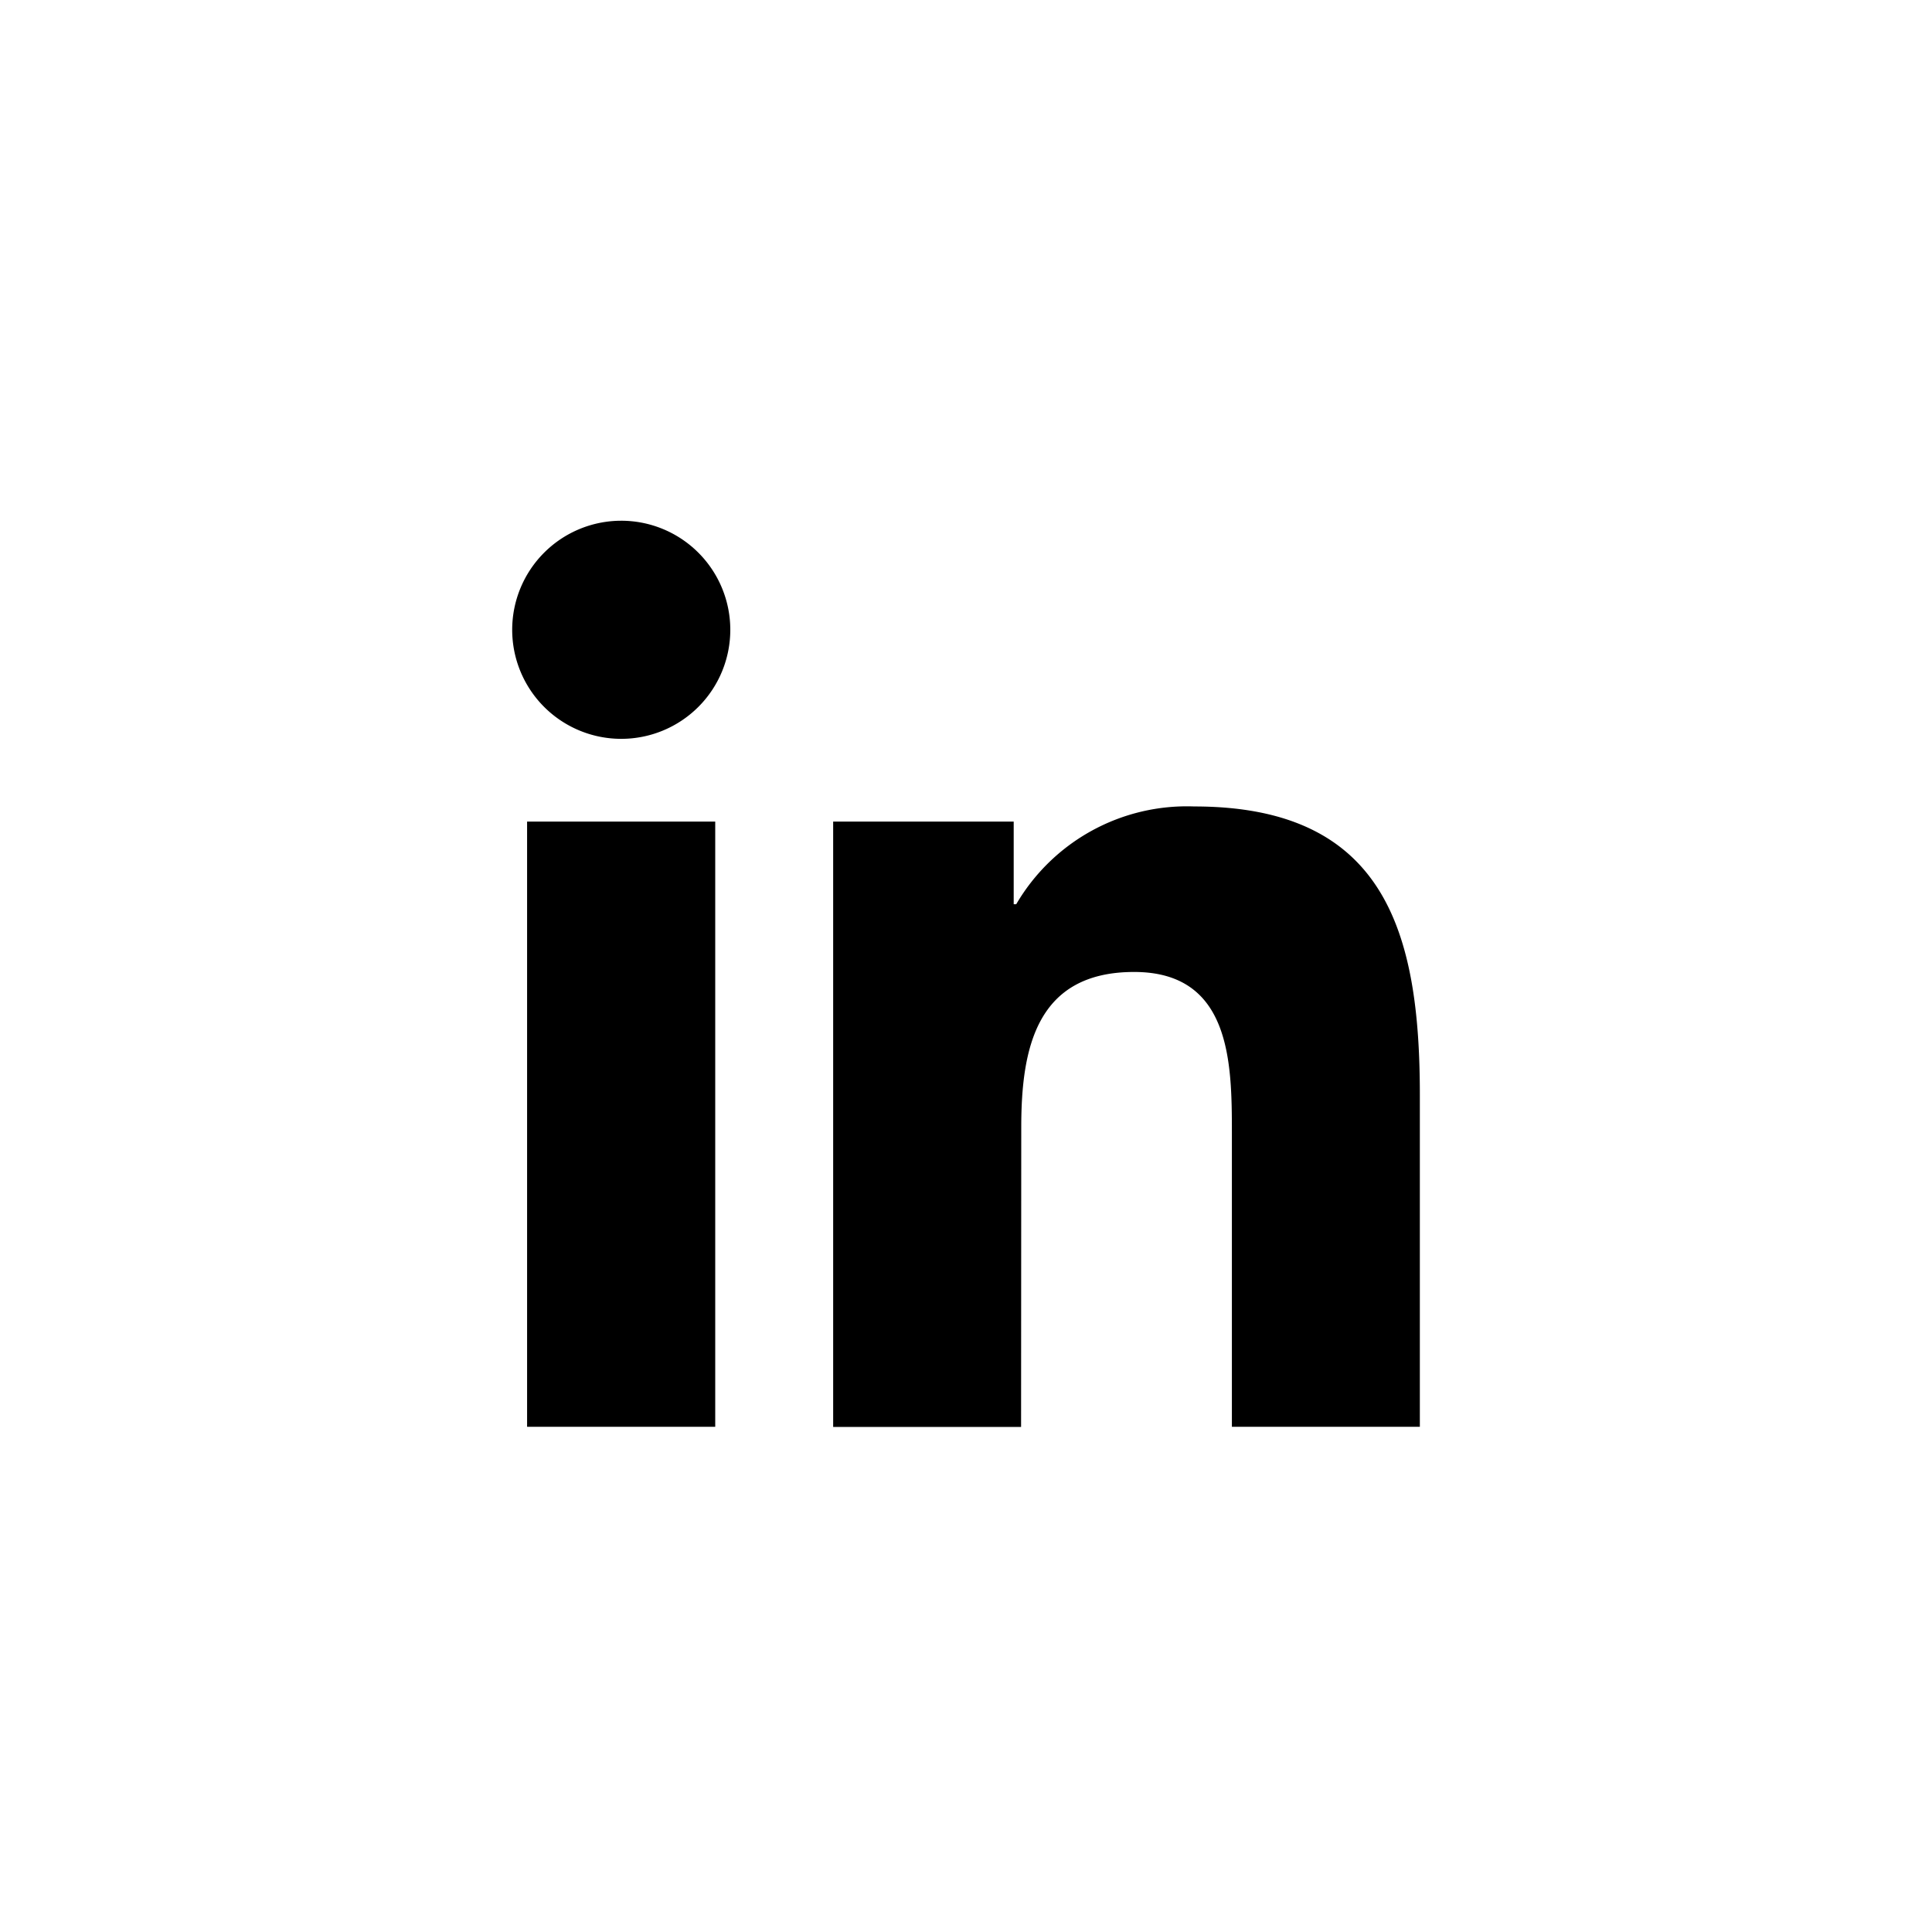
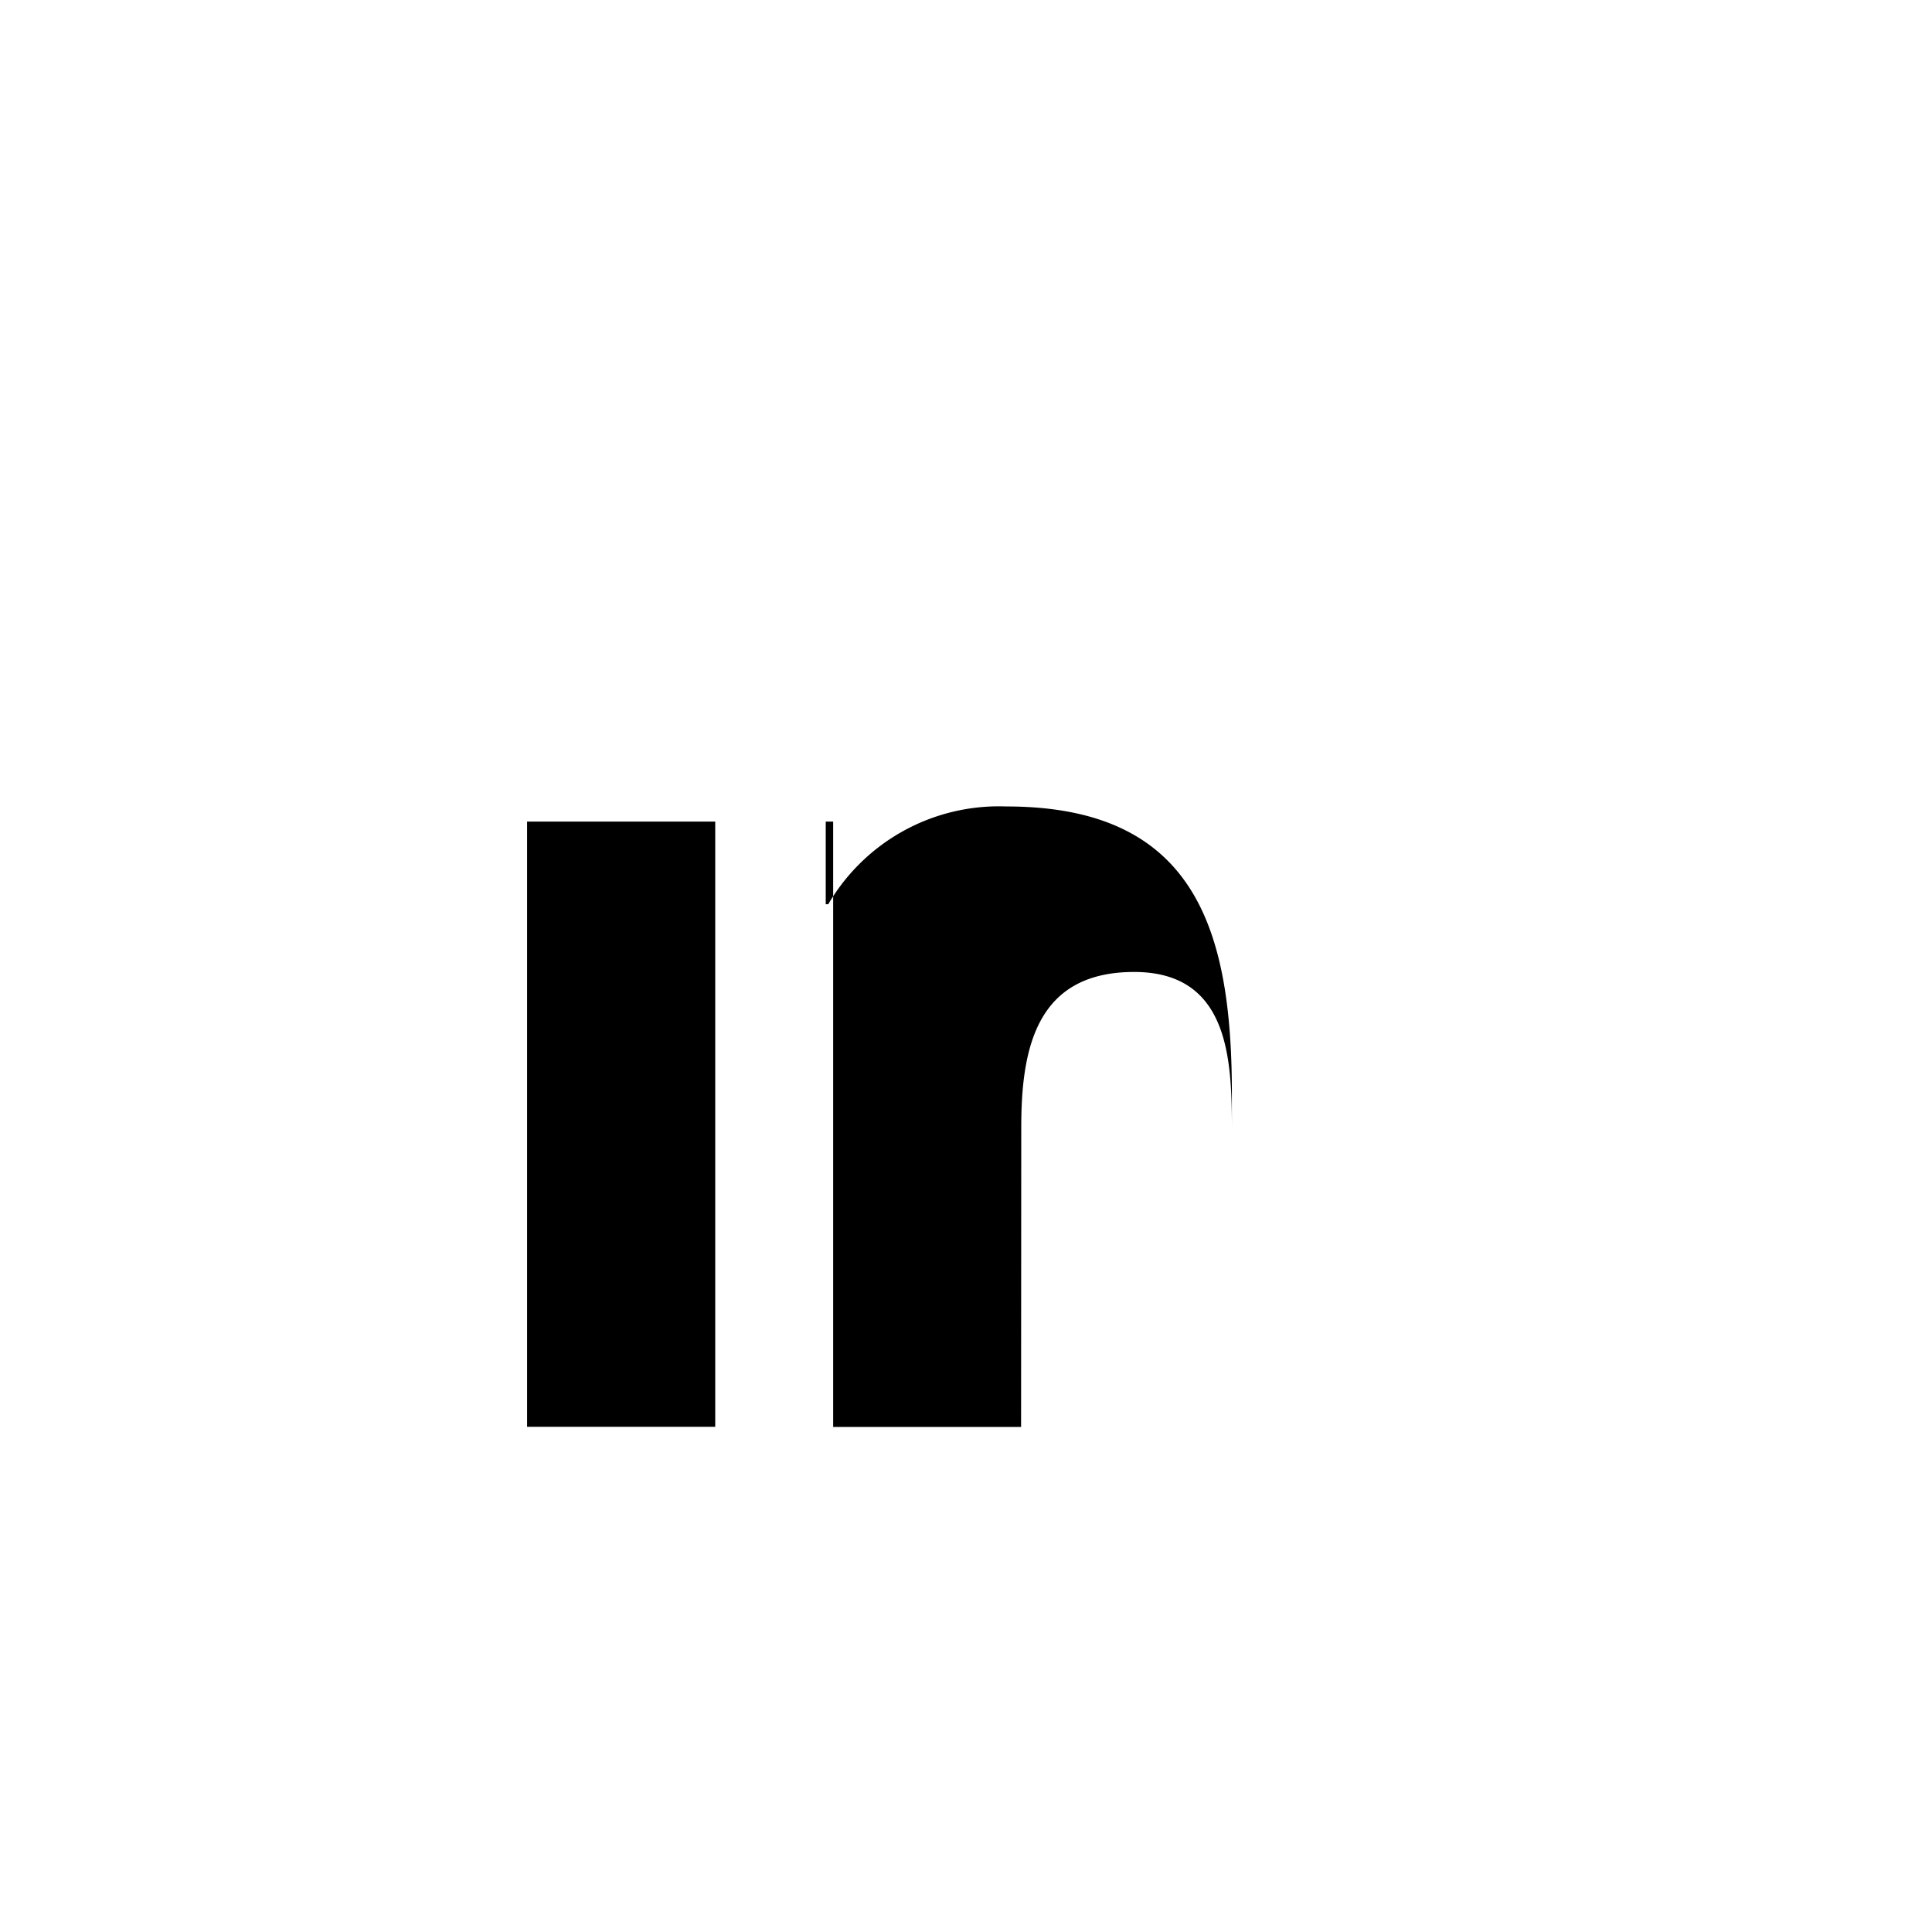
<svg xmlns="http://www.w3.org/2000/svg" width="45" height="45" viewBox="0 0 45 45">
  <defs>
    <clipPath id="a">
      <circle cx="22.5" cy="22.5" r="22.5" transform="translate(1391 9169)" fill="#fff" />
    </clipPath>
    <clipPath id="b">
      <rect width="21.142" height="21.105" transform="translate(0 0)" />
    </clipPath>
  </defs>
  <g transform="translate(-1391 -9169)" clip-path="url(#a)">
    <g transform="translate(1402.93 9181.128)">
      <g transform="translate(0 0)" clip-path="url(#b)">
-         <path d="M20.781,22.069c0-1.839.349-3.62,2.629-3.62,2.248,0,2.277,2.1,2.277,3.739v6.855h4.378l0-7.734c0-3.8-.818-6.715-5.255-6.715a4.605,4.605,0,0,0-4.146,2.277h-.059V14.946H16.4v14.1h4.377Z" transform="translate(-8.924 -7.938)" />
-         <path d="M2.541,5.081A2.54,2.54,0,1,0,0,2.541a2.54,2.54,0,0,0,2.541,2.54" transform="translate(0 0)" />
+         <path d="M20.781,22.069c0-1.839.349-3.62,2.629-3.62,2.248,0,2.277,2.1,2.277,3.739v6.855l0-7.734c0-3.8-.818-6.715-5.255-6.715a4.605,4.605,0,0,0-4.146,2.277h-.059V14.946H16.4v14.1h4.377Z" transform="translate(-8.924 -7.938)" />
        <rect width="4.382" height="14.098" transform="translate(0.347 7.008)" />
      </g>
    </g>
  </g>
</svg>